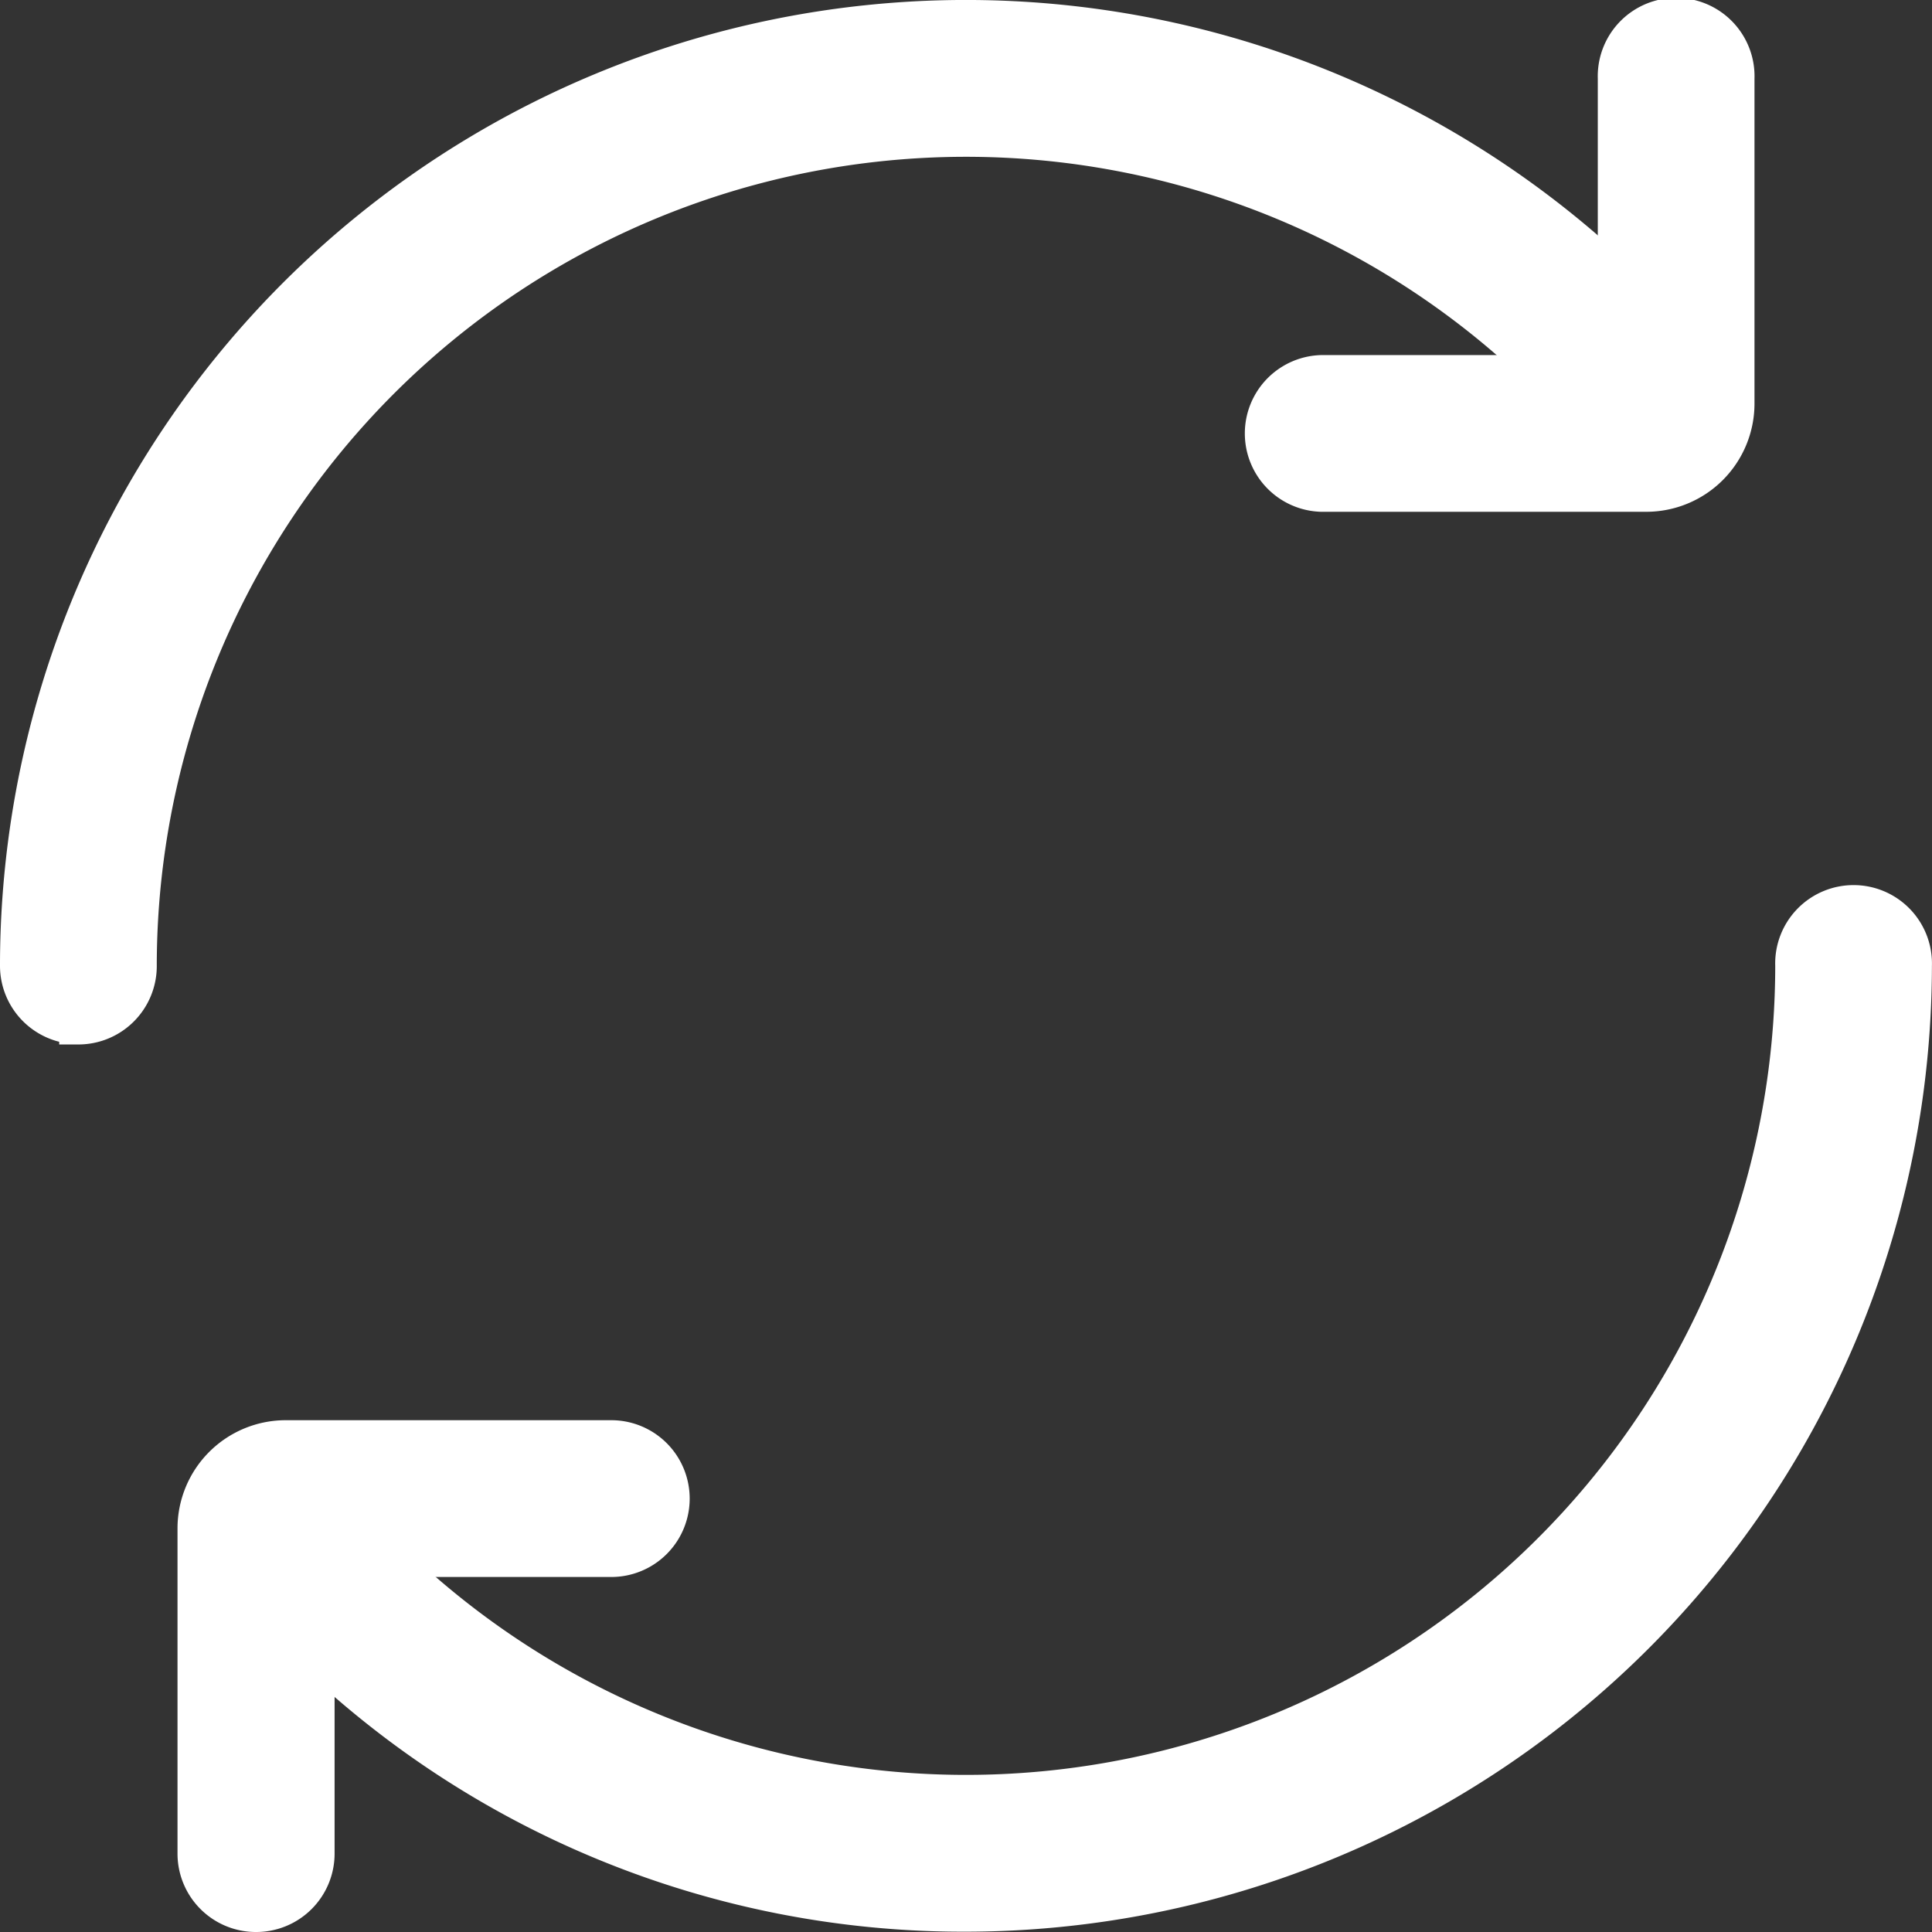
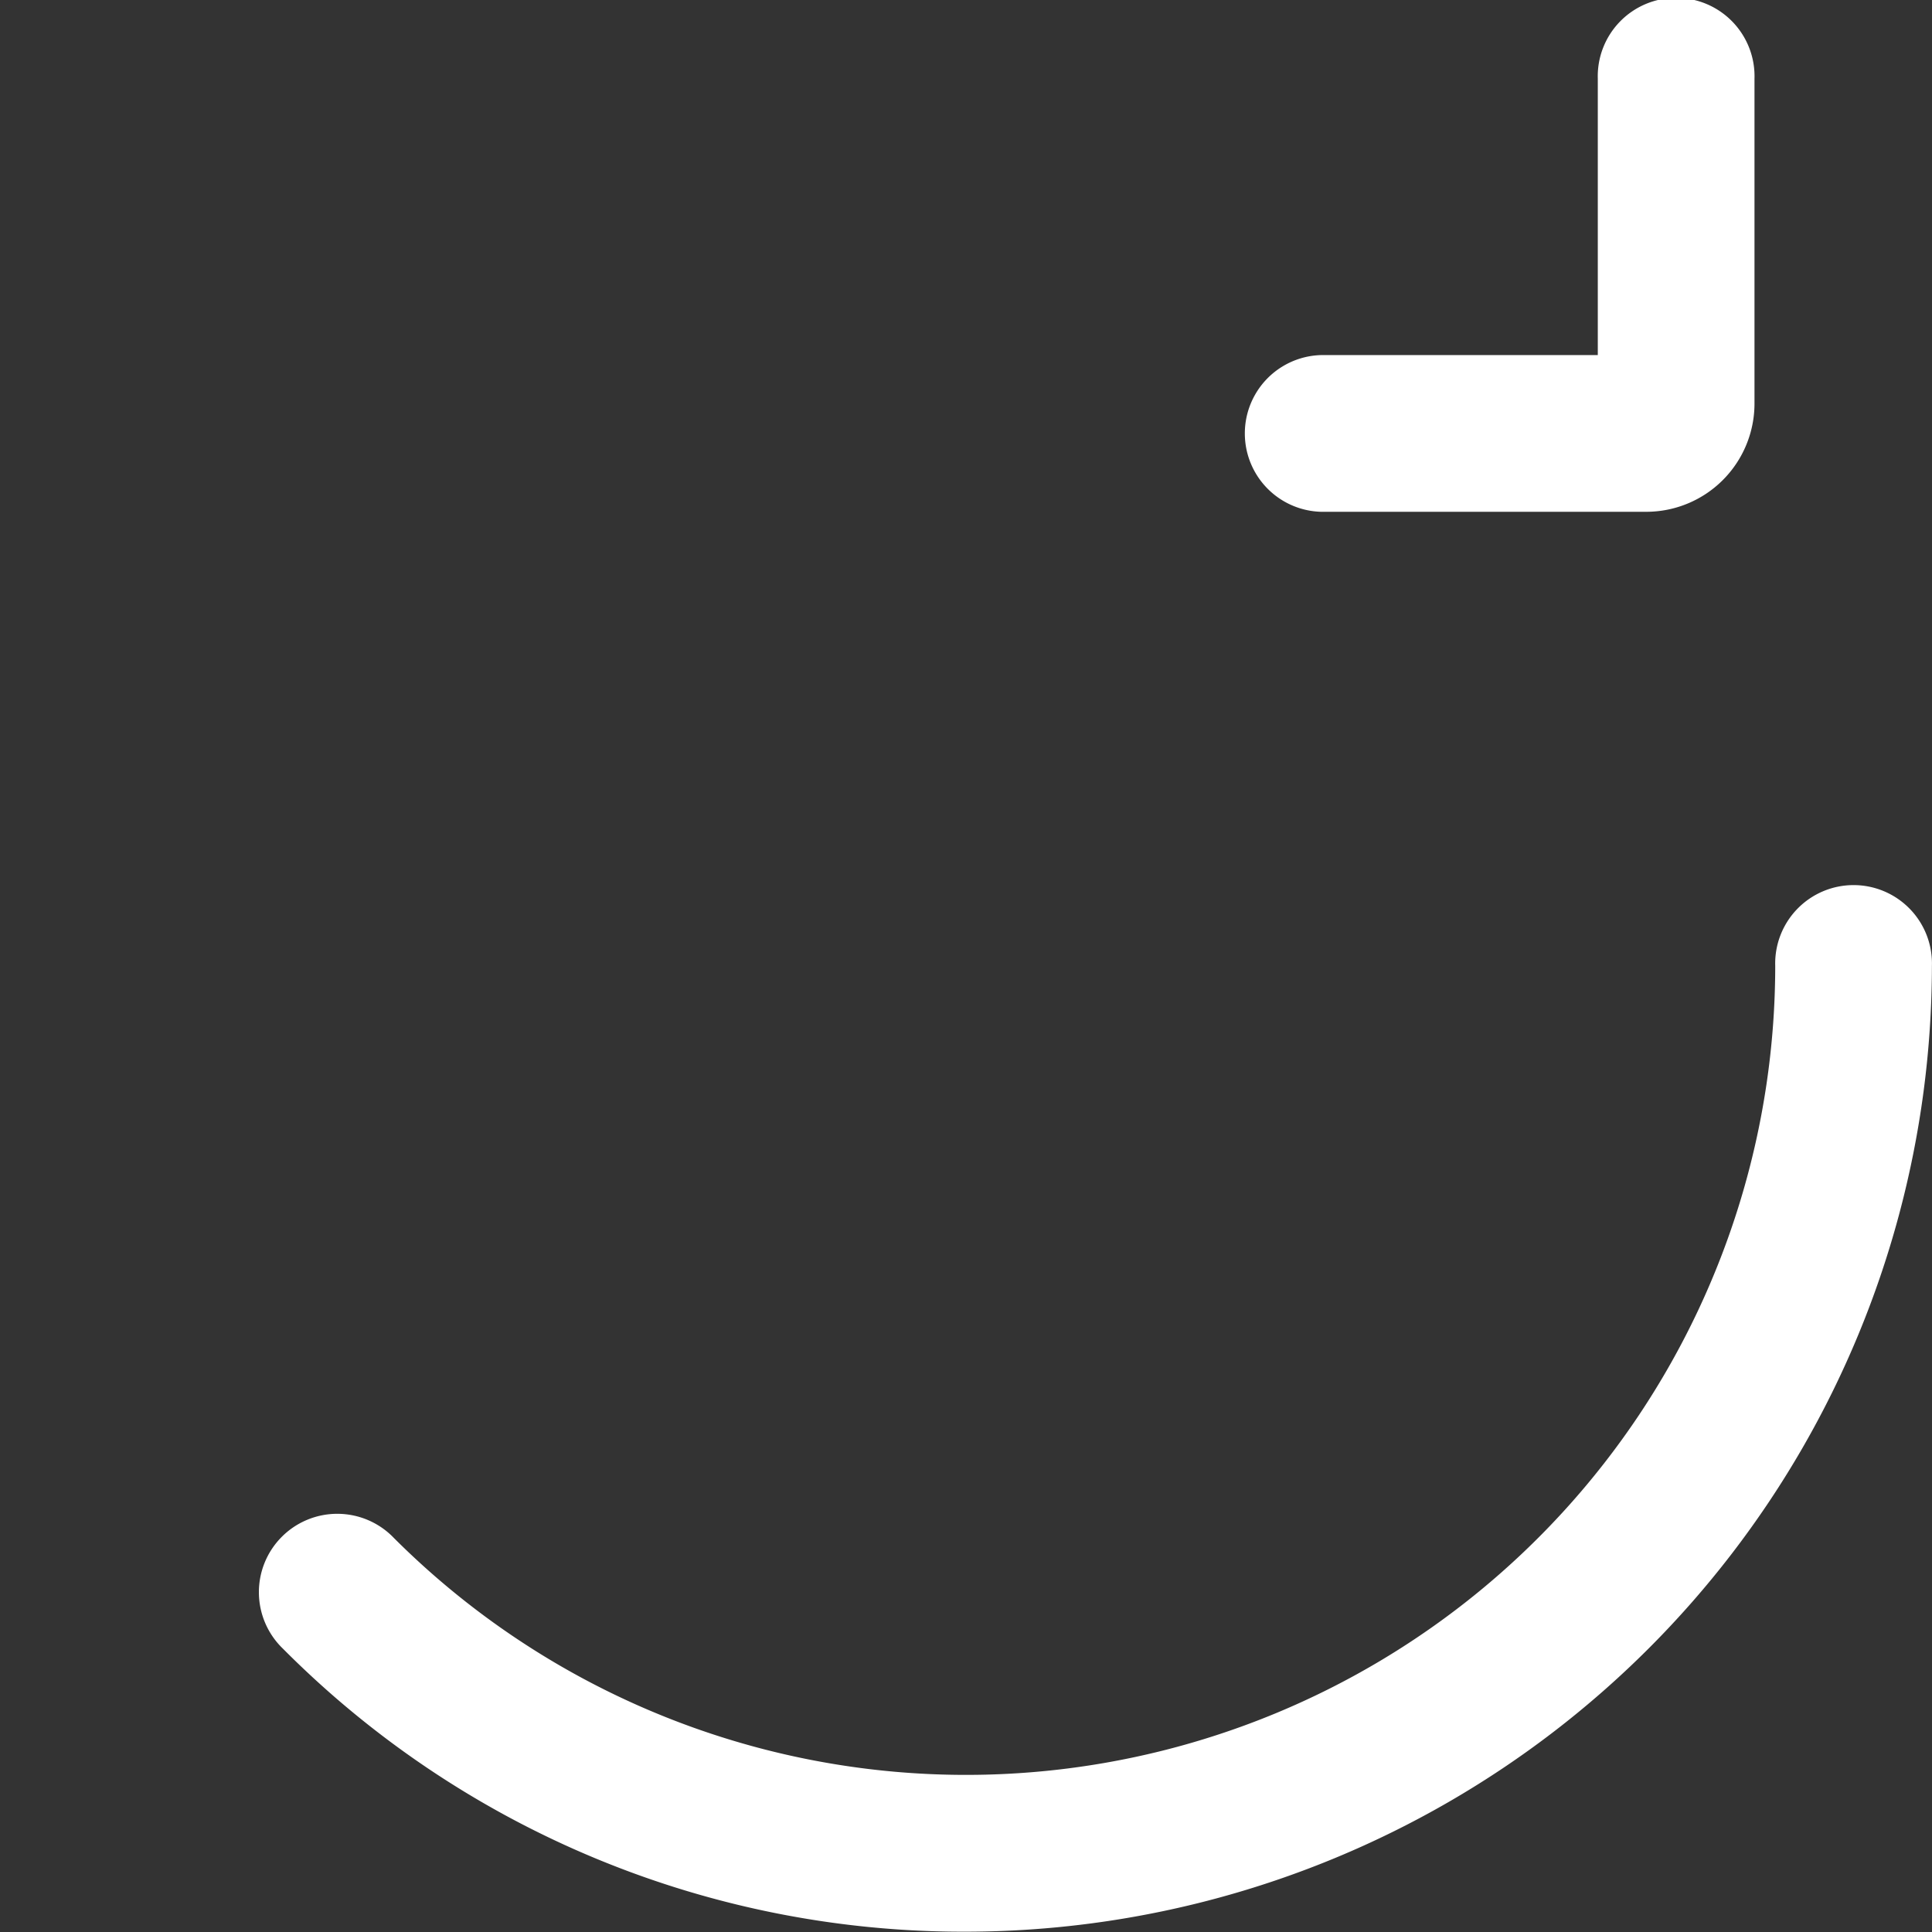
<svg xmlns="http://www.w3.org/2000/svg" width="25.164" height="25.164" viewBox="0 0 25.164 25.164">
  <rect x="0" y="0" width="25.164" height="25.164" fill="#333333" stroke="none" />
  <g id="noun-update-598351" transform="translate(-69.75 0.25)">
-     <path id="Path_77124" data-name="Path 77124" d="M70.771,13.1A.771.771,0,0,1,70,12.332,12.331,12.331,0,0,1,91.052,3.613a.771.771,0,0,1-1.09,1.09,10.79,10.79,0,0,0-18.42,7.63.771.771,0,0,1-.771.771Z" fill="#fff" stroke="#fff" stroke-width="0.5" />
    <path id="Path_77125" data-name="Path 77125" d="M442.509,6.166h-4.237a.771.771,0,0,1,0-1.541h3.854V.771a.771.771,0,1,1,1.541,0V5.008A1.16,1.16,0,0,1,442.509,6.166Z" transform="translate(-351.315)" fill="#fff" stroke="#fff" stroke-width="0.5" />
    <path id="Path_77126" data-name="Path 77126" d="M155.833,275.6a12.246,12.246,0,0,1-8.72-3.613.771.771,0,1,1,1.09-1.09,10.79,10.79,0,0,0,18.42-7.63.771.771,0,1,1,1.541,0A12.346,12.346,0,0,1,155.833,275.6Z" transform="translate(-73.501 -250.94)" fill="#fff" stroke="#fff" stroke-width="0.5" />
-     <path id="Path_77127" data-name="Path 77127" d="M123.271,426.166a.771.771,0,0,1-.771-.771v-4.237A1.16,1.16,0,0,1,123.658,420H127.9a.771.771,0,0,1,0,1.542h-3.854V425.4A.771.771,0,0,1,123.271,426.166Z" transform="translate(-50.188 -401.502)" fill="#fff" stroke="#fff" stroke-width="0.5" />
  </g>
</svg>